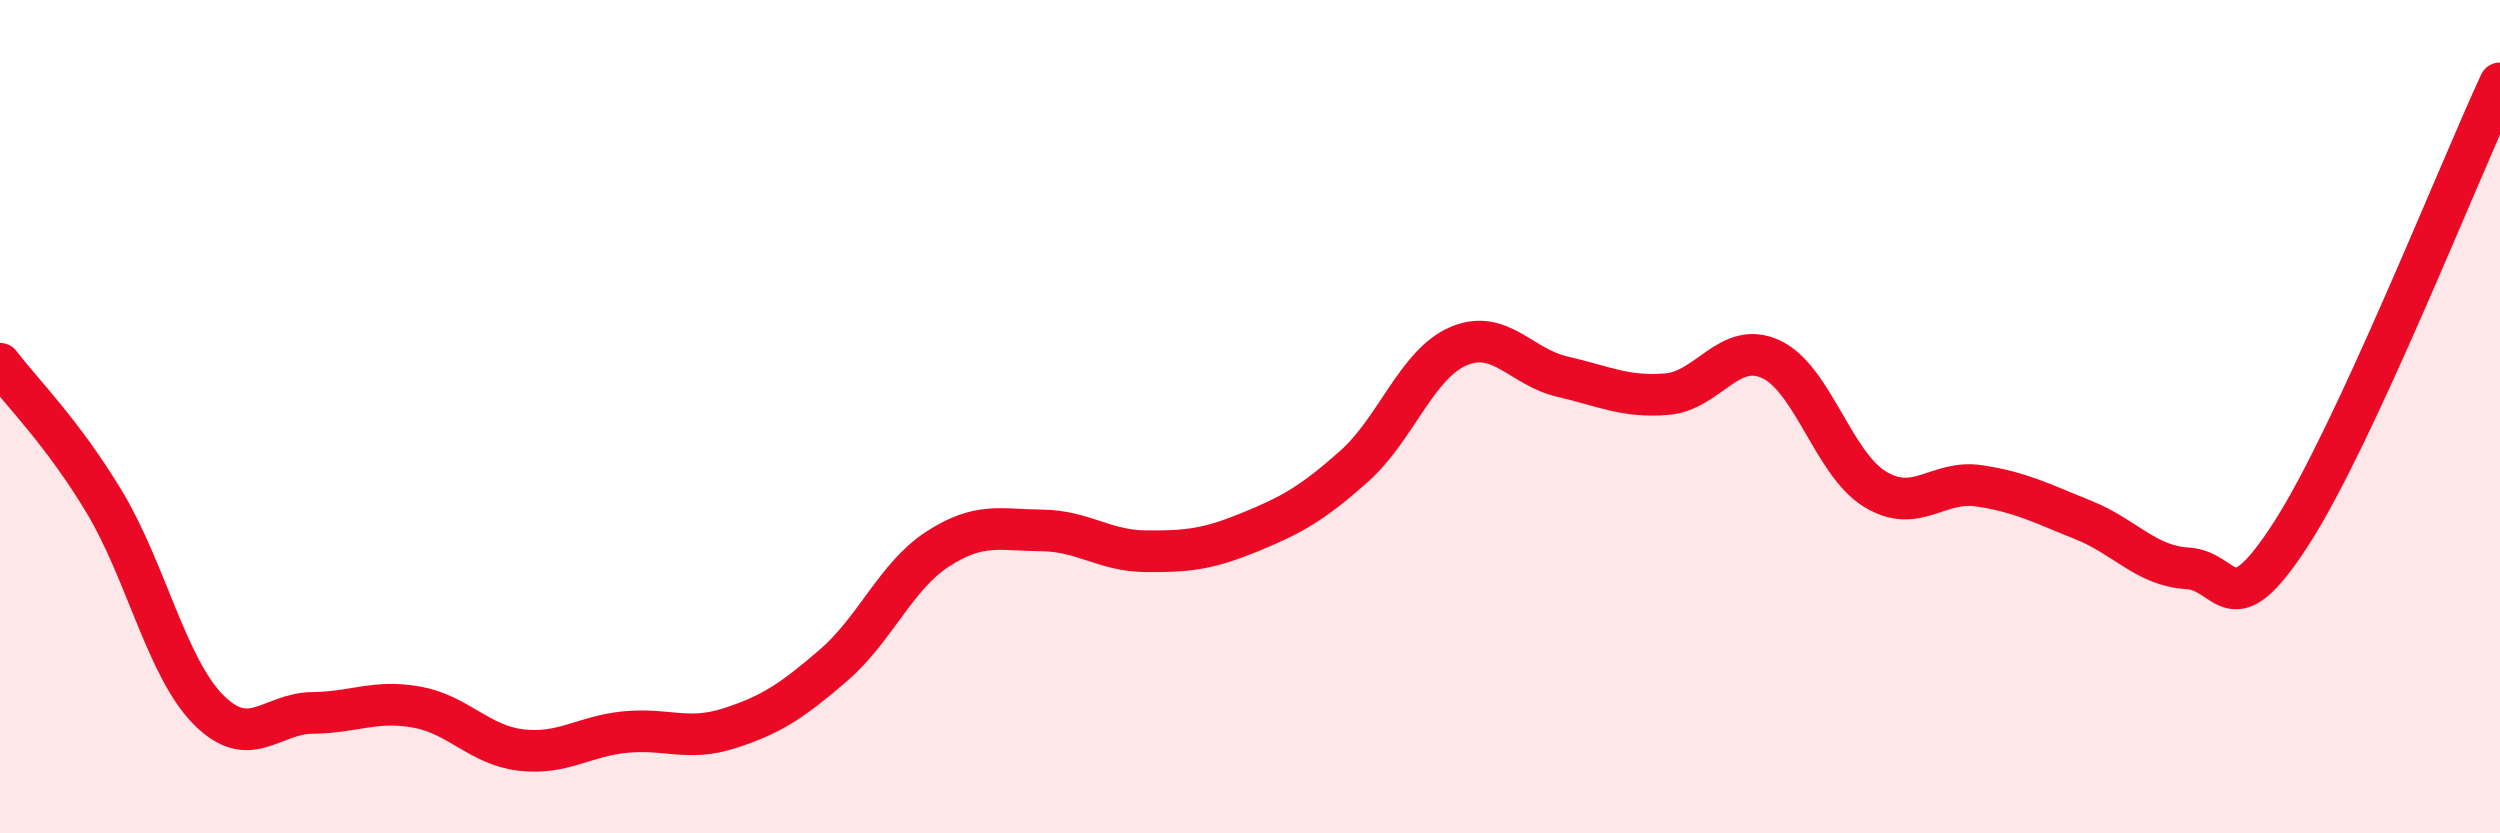
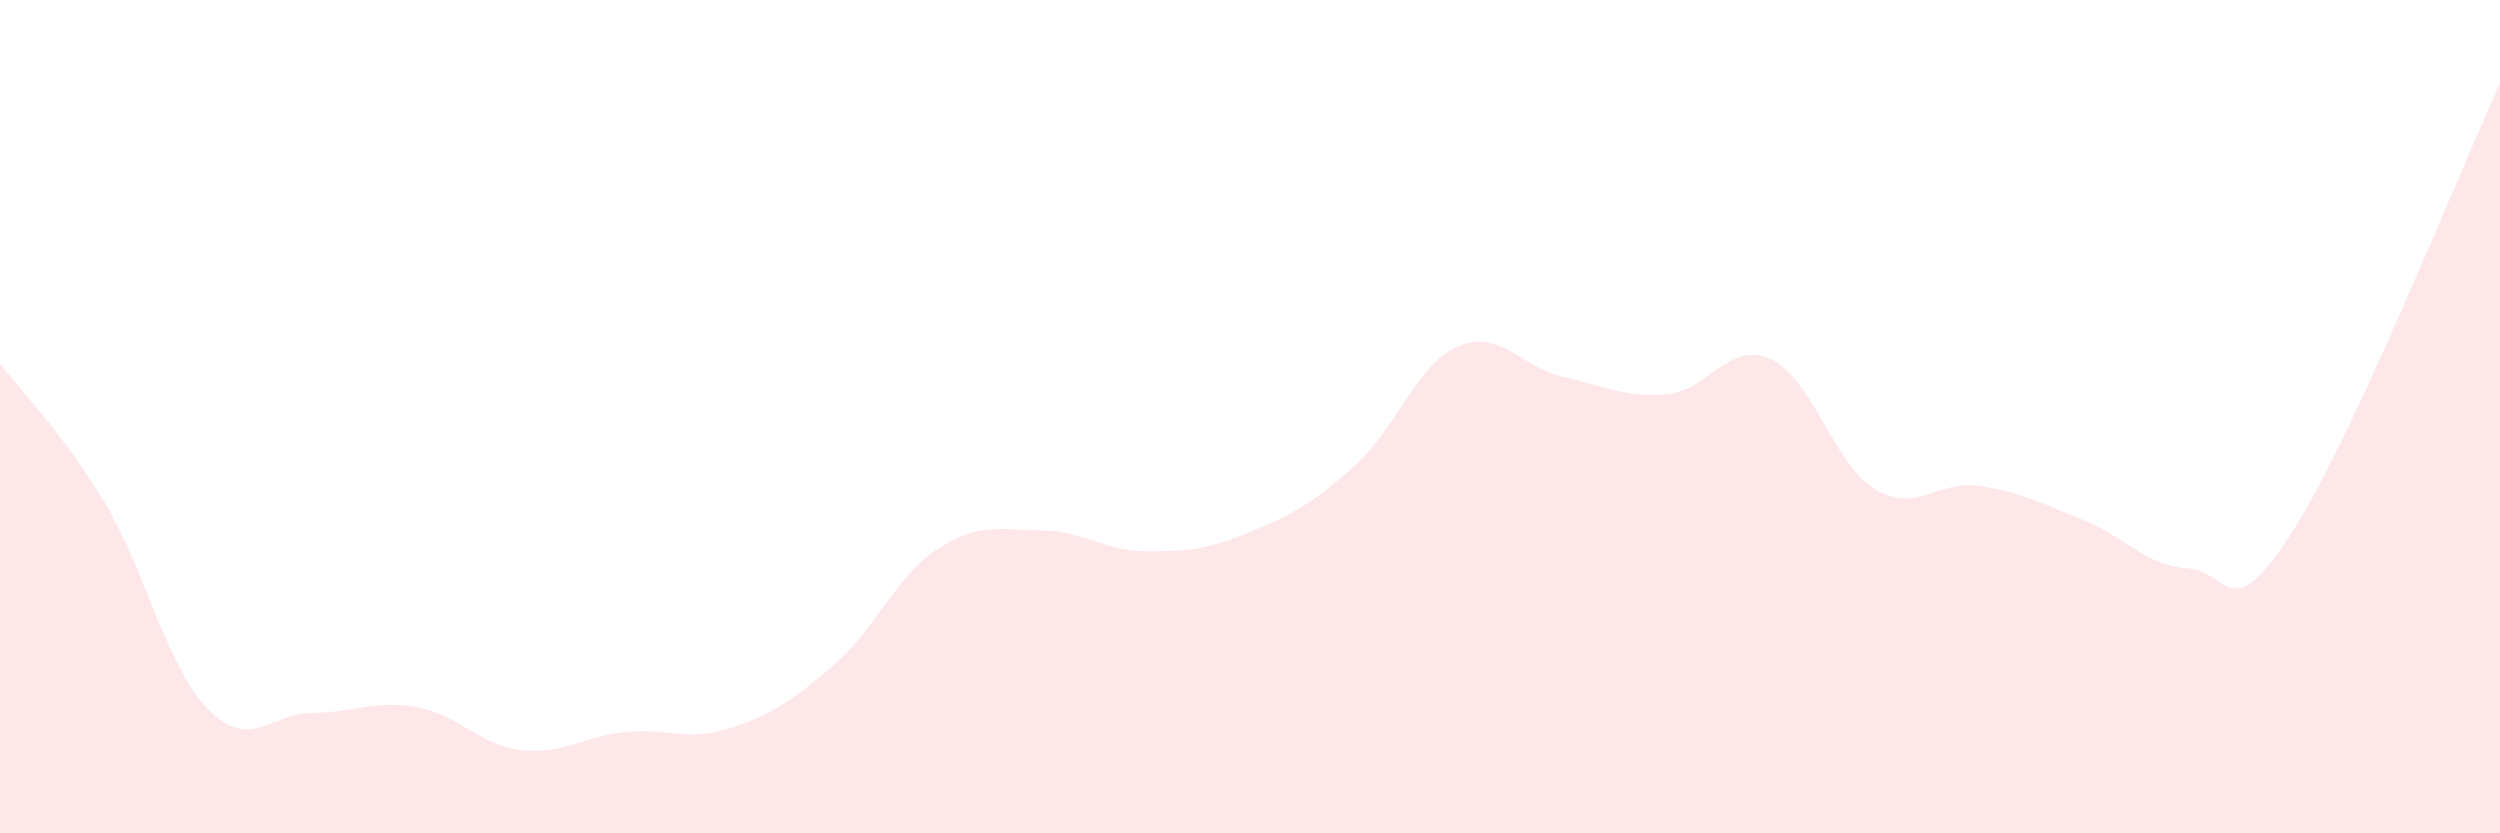
<svg xmlns="http://www.w3.org/2000/svg" width="60" height="20" viewBox="0 0 60 20">
  <path d="M 0,8.73 C 0.5,9.39 1.5,10.38 2.5,12.04 C 3.5,13.7 4,16.02 5,17.03 C 6,18.04 6.5,17.12 7.5,17.11 C 8.5,17.1 9,16.79 10,16.97 C 11,17.15 11.5,17.88 12.5,18 C 13.5,18.12 14,17.67 15,17.57 C 16,17.47 16.5,17.8 17.5,17.48 C 18.5,17.16 19,16.83 20,15.97 C 21,15.11 21.5,13.83 22.5,13.18 C 23.5,12.53 24,12.72 25,12.73 C 26,12.74 26.5,13.22 27.5,13.23 C 28.5,13.24 29,13.18 30,12.77 C 31,12.36 31.5,12.08 32.5,11.19 C 33.5,10.3 34,8.74 35,8.31 C 36,7.88 36.5,8.81 37.5,9.04 C 38.5,9.27 39,9.54 40,9.46 C 41,9.38 41.5,8.16 42.5,8.62 C 43.5,9.08 44,11.13 45,11.74 C 46,12.35 46.5,11.51 47.5,11.66 C 48.5,11.81 49,12.08 50,12.48 C 51,12.88 51.5,13.58 52.5,13.64 C 53.5,13.7 53.5,15.12 55,12.79 C 56.5,10.46 59,4.16 60,2L60 20L0 20Z" fill="#EB0A25" opacity="0.1" stroke-linecap="round" stroke-linejoin="round" />
-   <path d="M 0,8.73 C 0.5,9.39 1.5,10.38 2.5,12.04 C 3.5,13.7 4,16.02 5,17.03 C 6,18.04 6.5,17.12 7.5,17.11 C 8.5,17.1 9,16.79 10,16.97 C 11,17.15 11.5,17.88 12.5,18 C 13.5,18.12 14,17.67 15,17.57 C 16,17.47 16.5,17.8 17.5,17.48 C 18.5,17.16 19,16.83 20,15.97 C 21,15.11 21.5,13.83 22.5,13.18 C 23.5,12.53 24,12.72 25,12.73 C 26,12.74 26.5,13.22 27.5,13.23 C 28.5,13.24 29,13.18 30,12.77 C 31,12.36 31.5,12.08 32.5,11.19 C 33.5,10.3 34,8.74 35,8.31 C 36,7.88 36.5,8.81 37.5,9.04 C 38.5,9.27 39,9.54 40,9.46 C 41,9.38 41.5,8.16 42.5,8.62 C 43.5,9.08 44,11.13 45,11.74 C 46,12.35 46.5,11.51 47.5,11.66 C 48.5,11.81 49,12.08 50,12.48 C 51,12.88 51.5,13.58 52.5,13.64 C 53.5,13.7 53.5,15.12 55,12.79 C 56.5,10.46 59,4.16 60,2" stroke="#EB0A25" stroke-width="1" fill="none" stroke-linecap="round" stroke-linejoin="round" />
</svg>